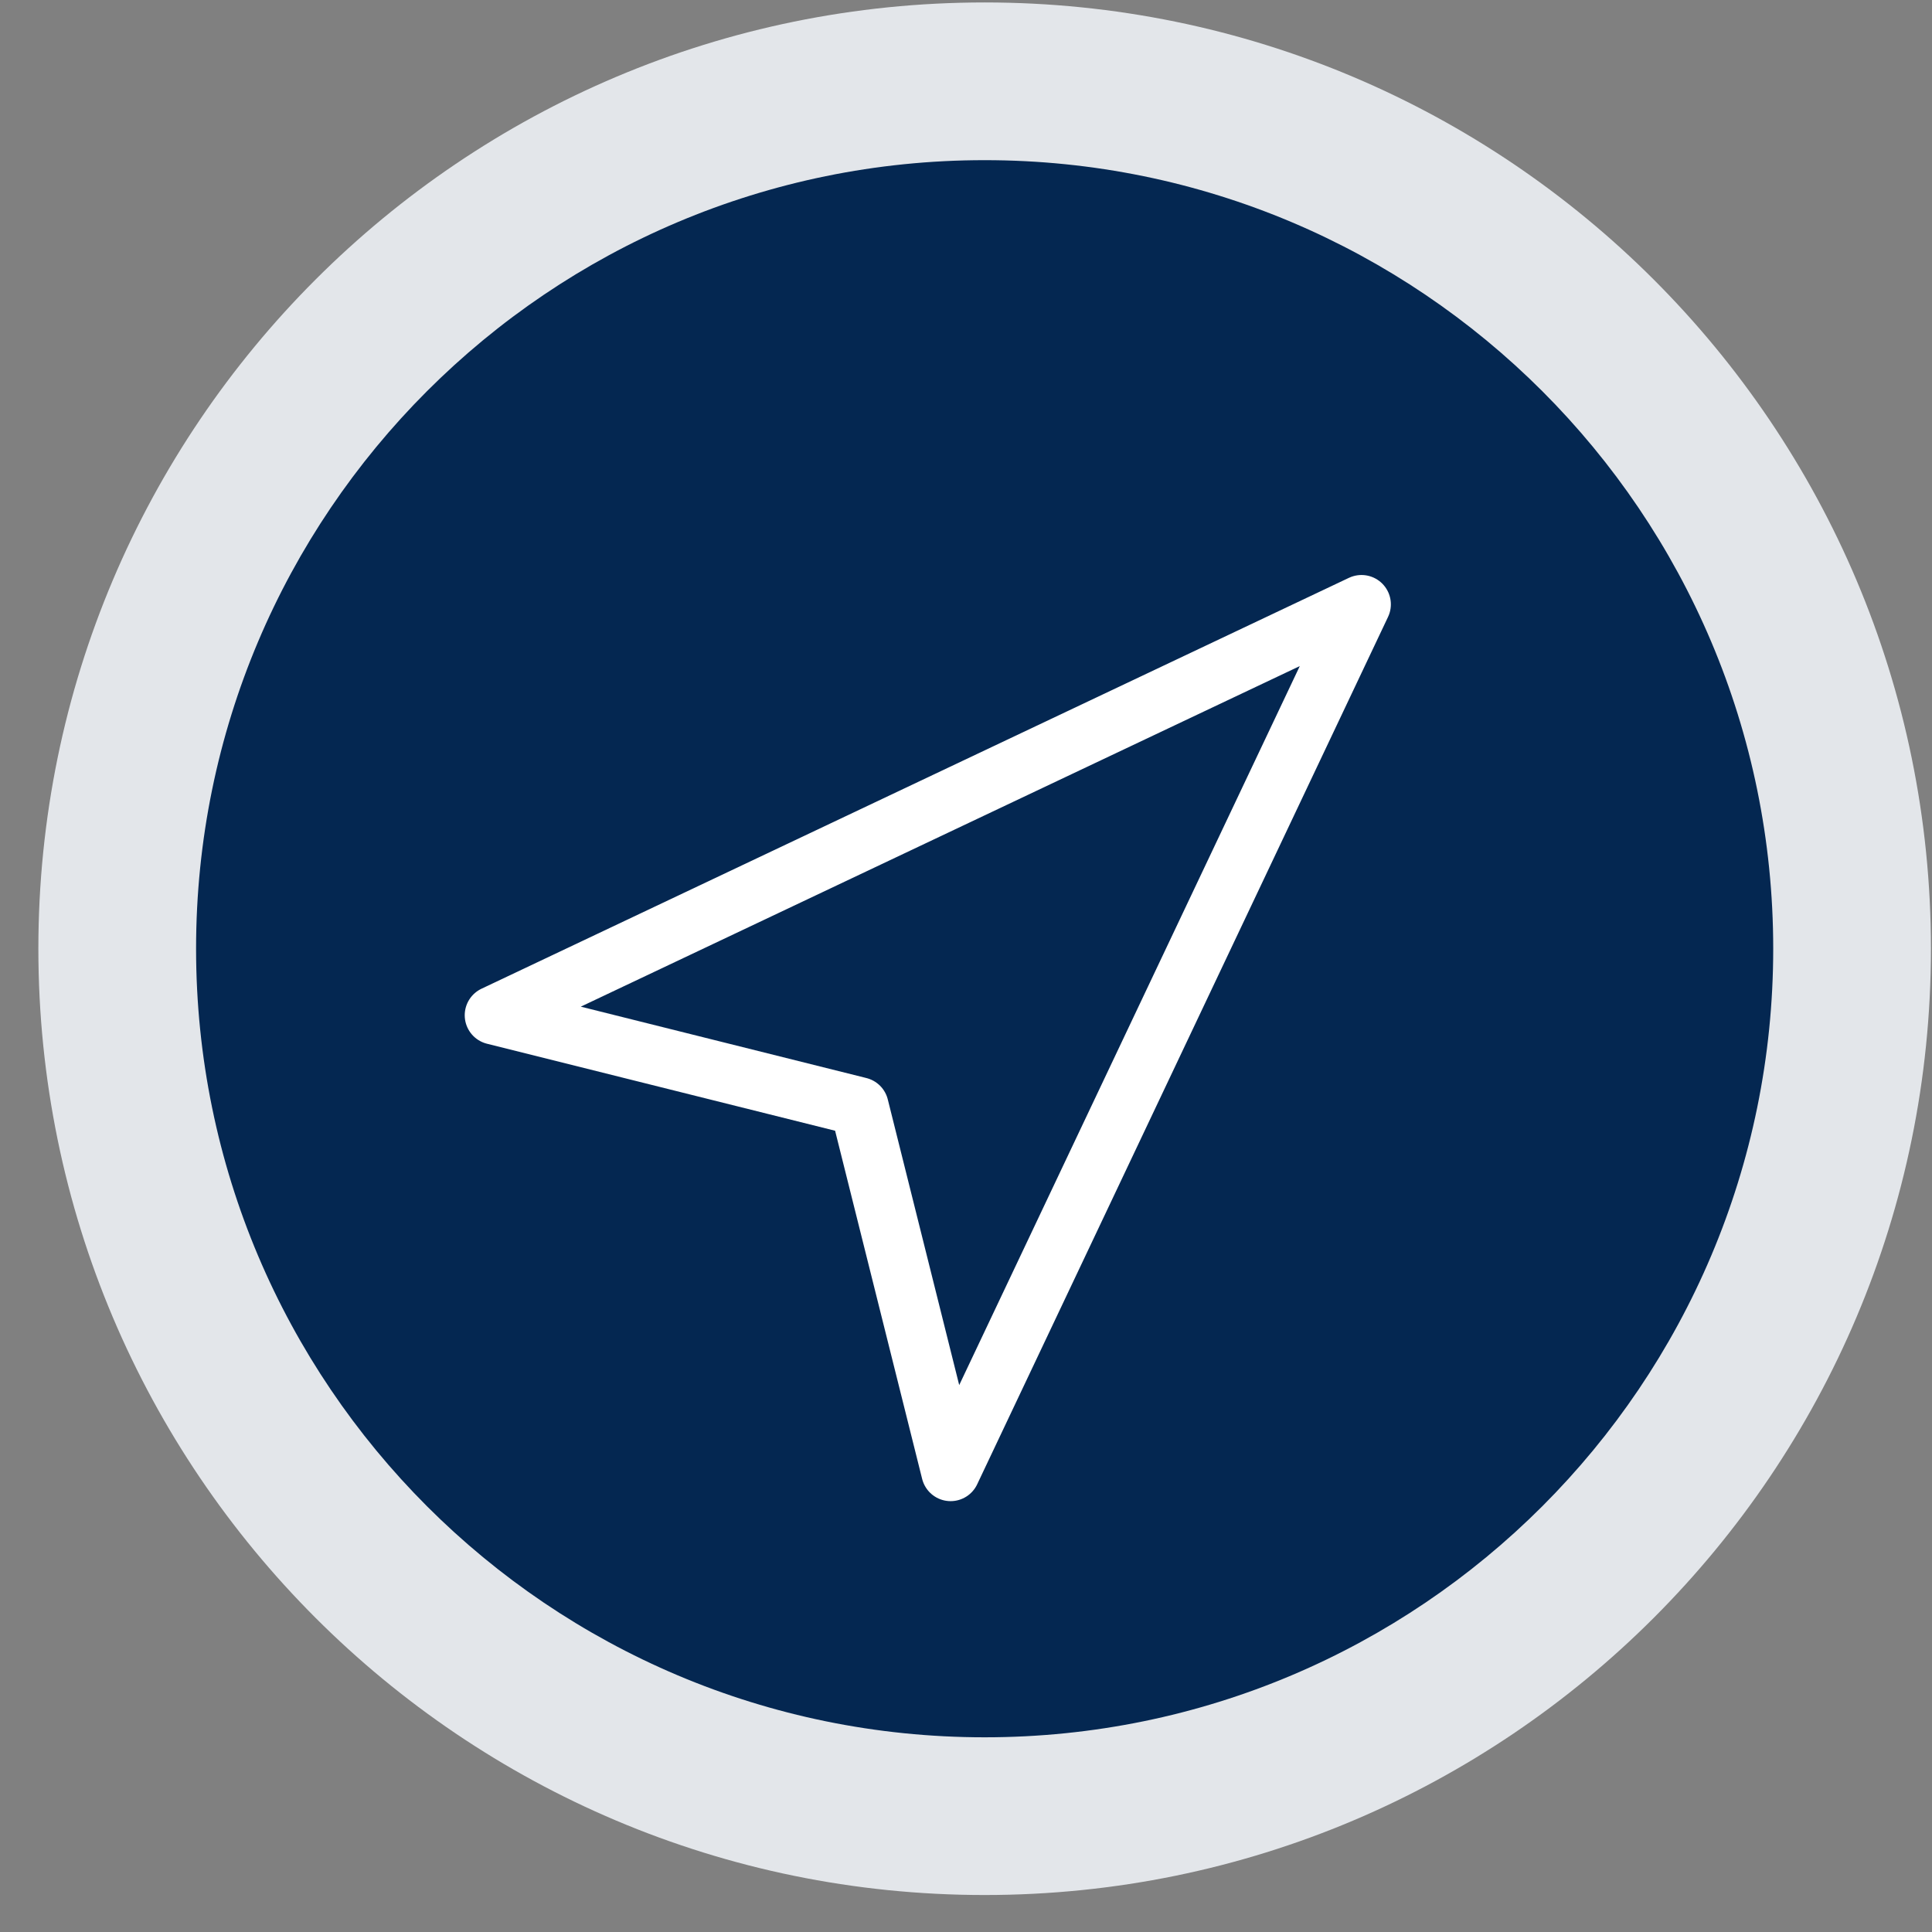
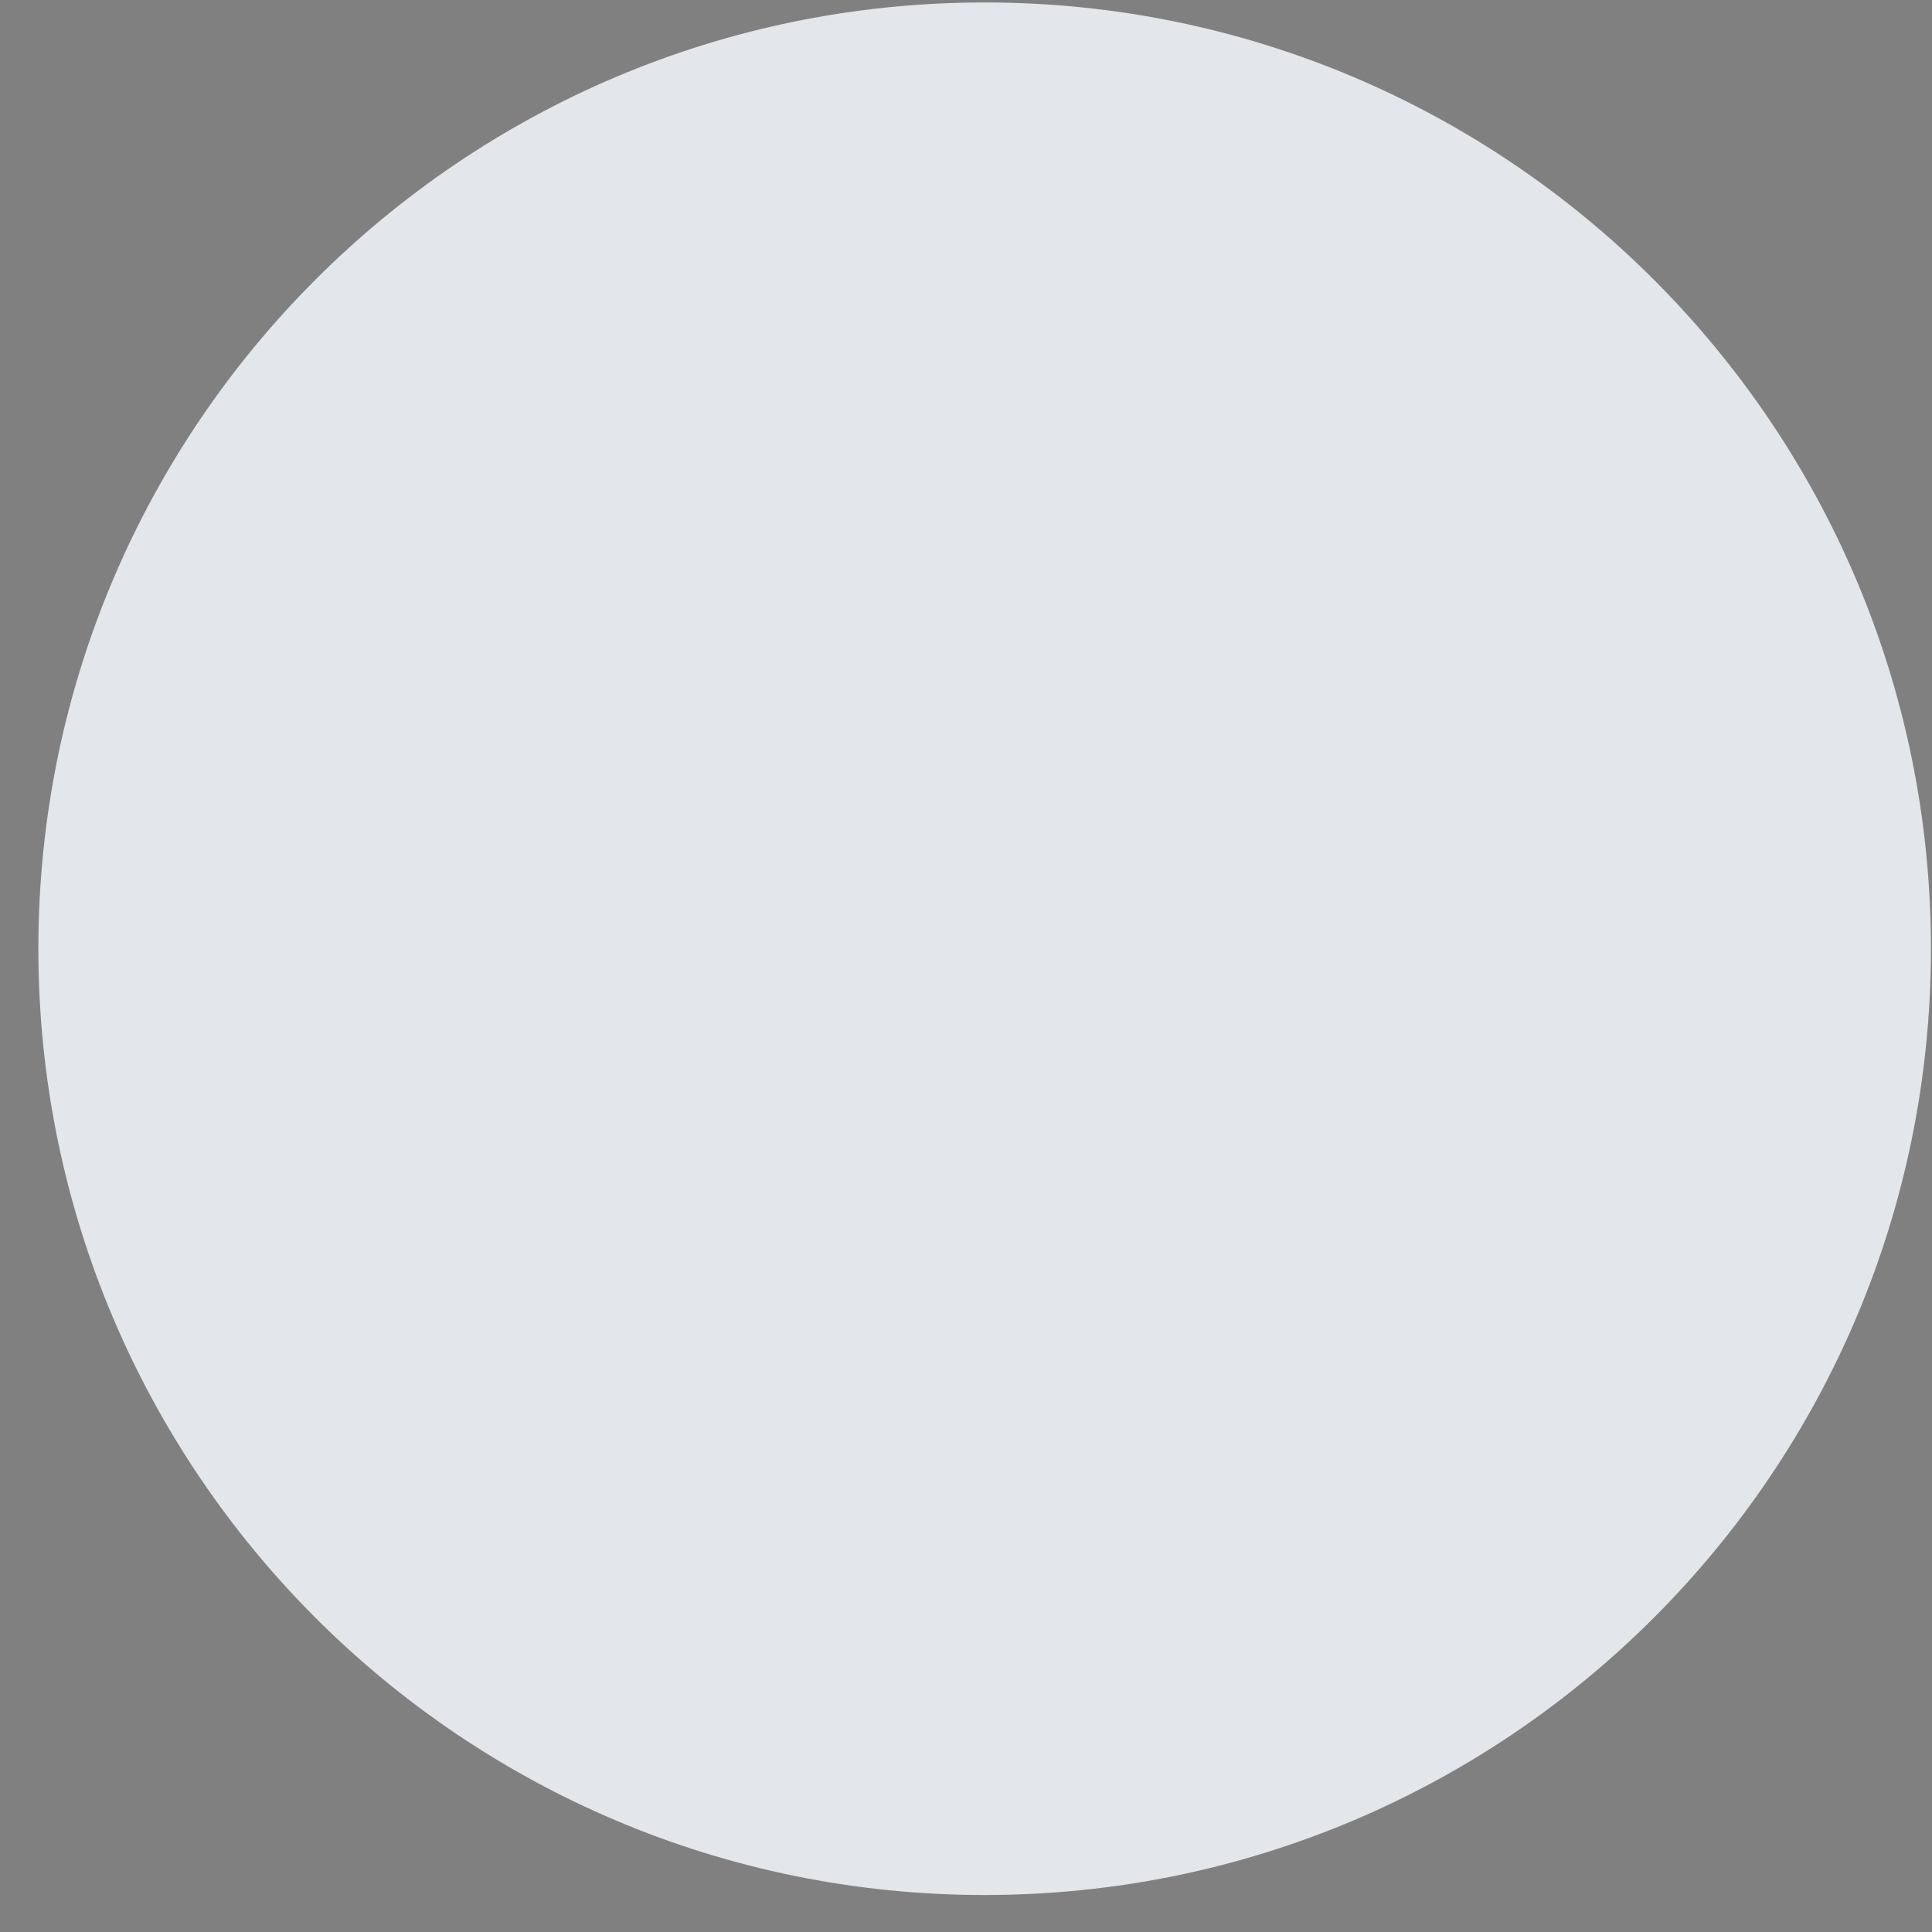
<svg xmlns="http://www.w3.org/2000/svg" width="49" height="49" viewBox="0 0 49 49" fill="none">
  <rect x="0" y="0" width="49" height="49" fill="#808080" stroke="none" />
  <path fill-rule="evenodd" clip-rule="evenodd" d="M24.973 48.062C38.227 48.062 48.973 37.316 48.973 24.061C48.973 10.807 38.227 0.062 24.973 0.062C11.718 0.062 0.973 10.807 0.973 24.061C0.973 37.316 11.718 48.062 24.973 48.062Z" fill="#E3E6EA" />
-   <path d="M24.973 44.062C36.018 44.062 44.973 35.107 44.973 24.061C44.973 13.016 36.018 4.062 24.973 4.062C13.927 4.062 4.973 13.016 4.973 24.061C4.973 35.107 13.927 44.062 24.973 44.062Z" fill="#042751" />
-   <path d="M12.531 25.749L34.531 15.328L24.11 37.328L21.794 28.064L12.531 25.749Z" stroke="white" stroke-width="1.489" stroke-linecap="round" stroke-linejoin="round" />
</svg>